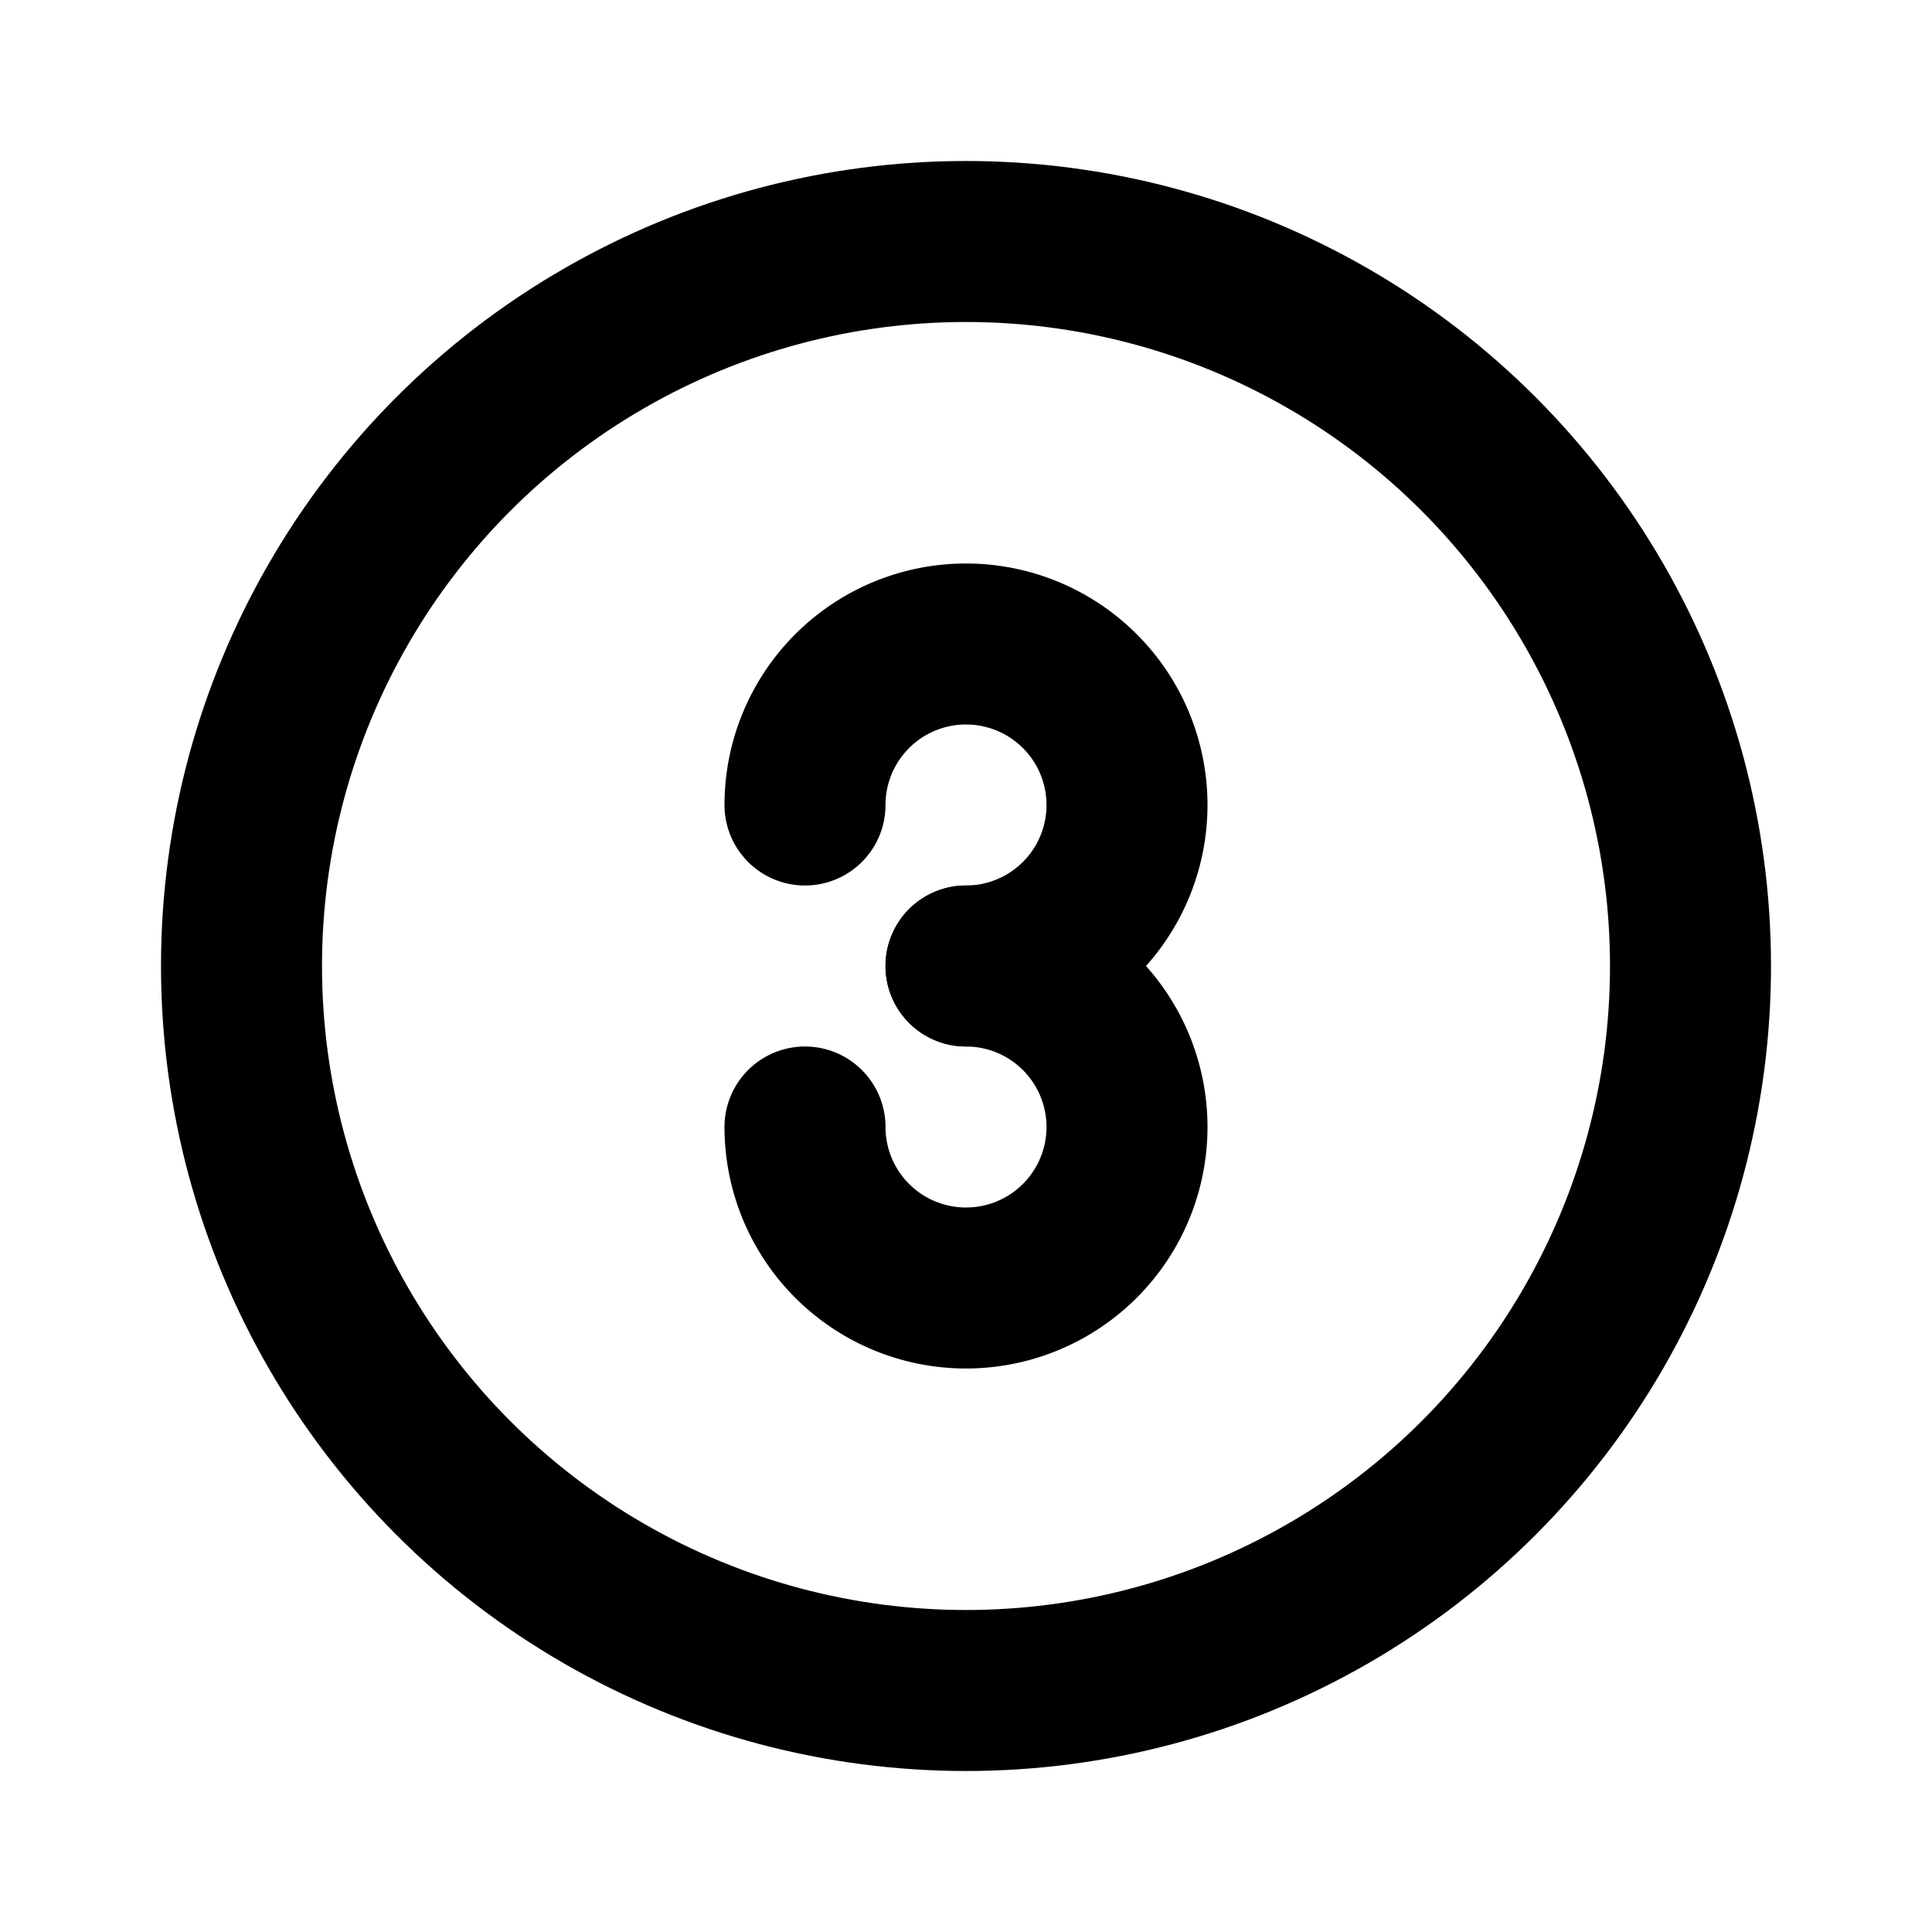
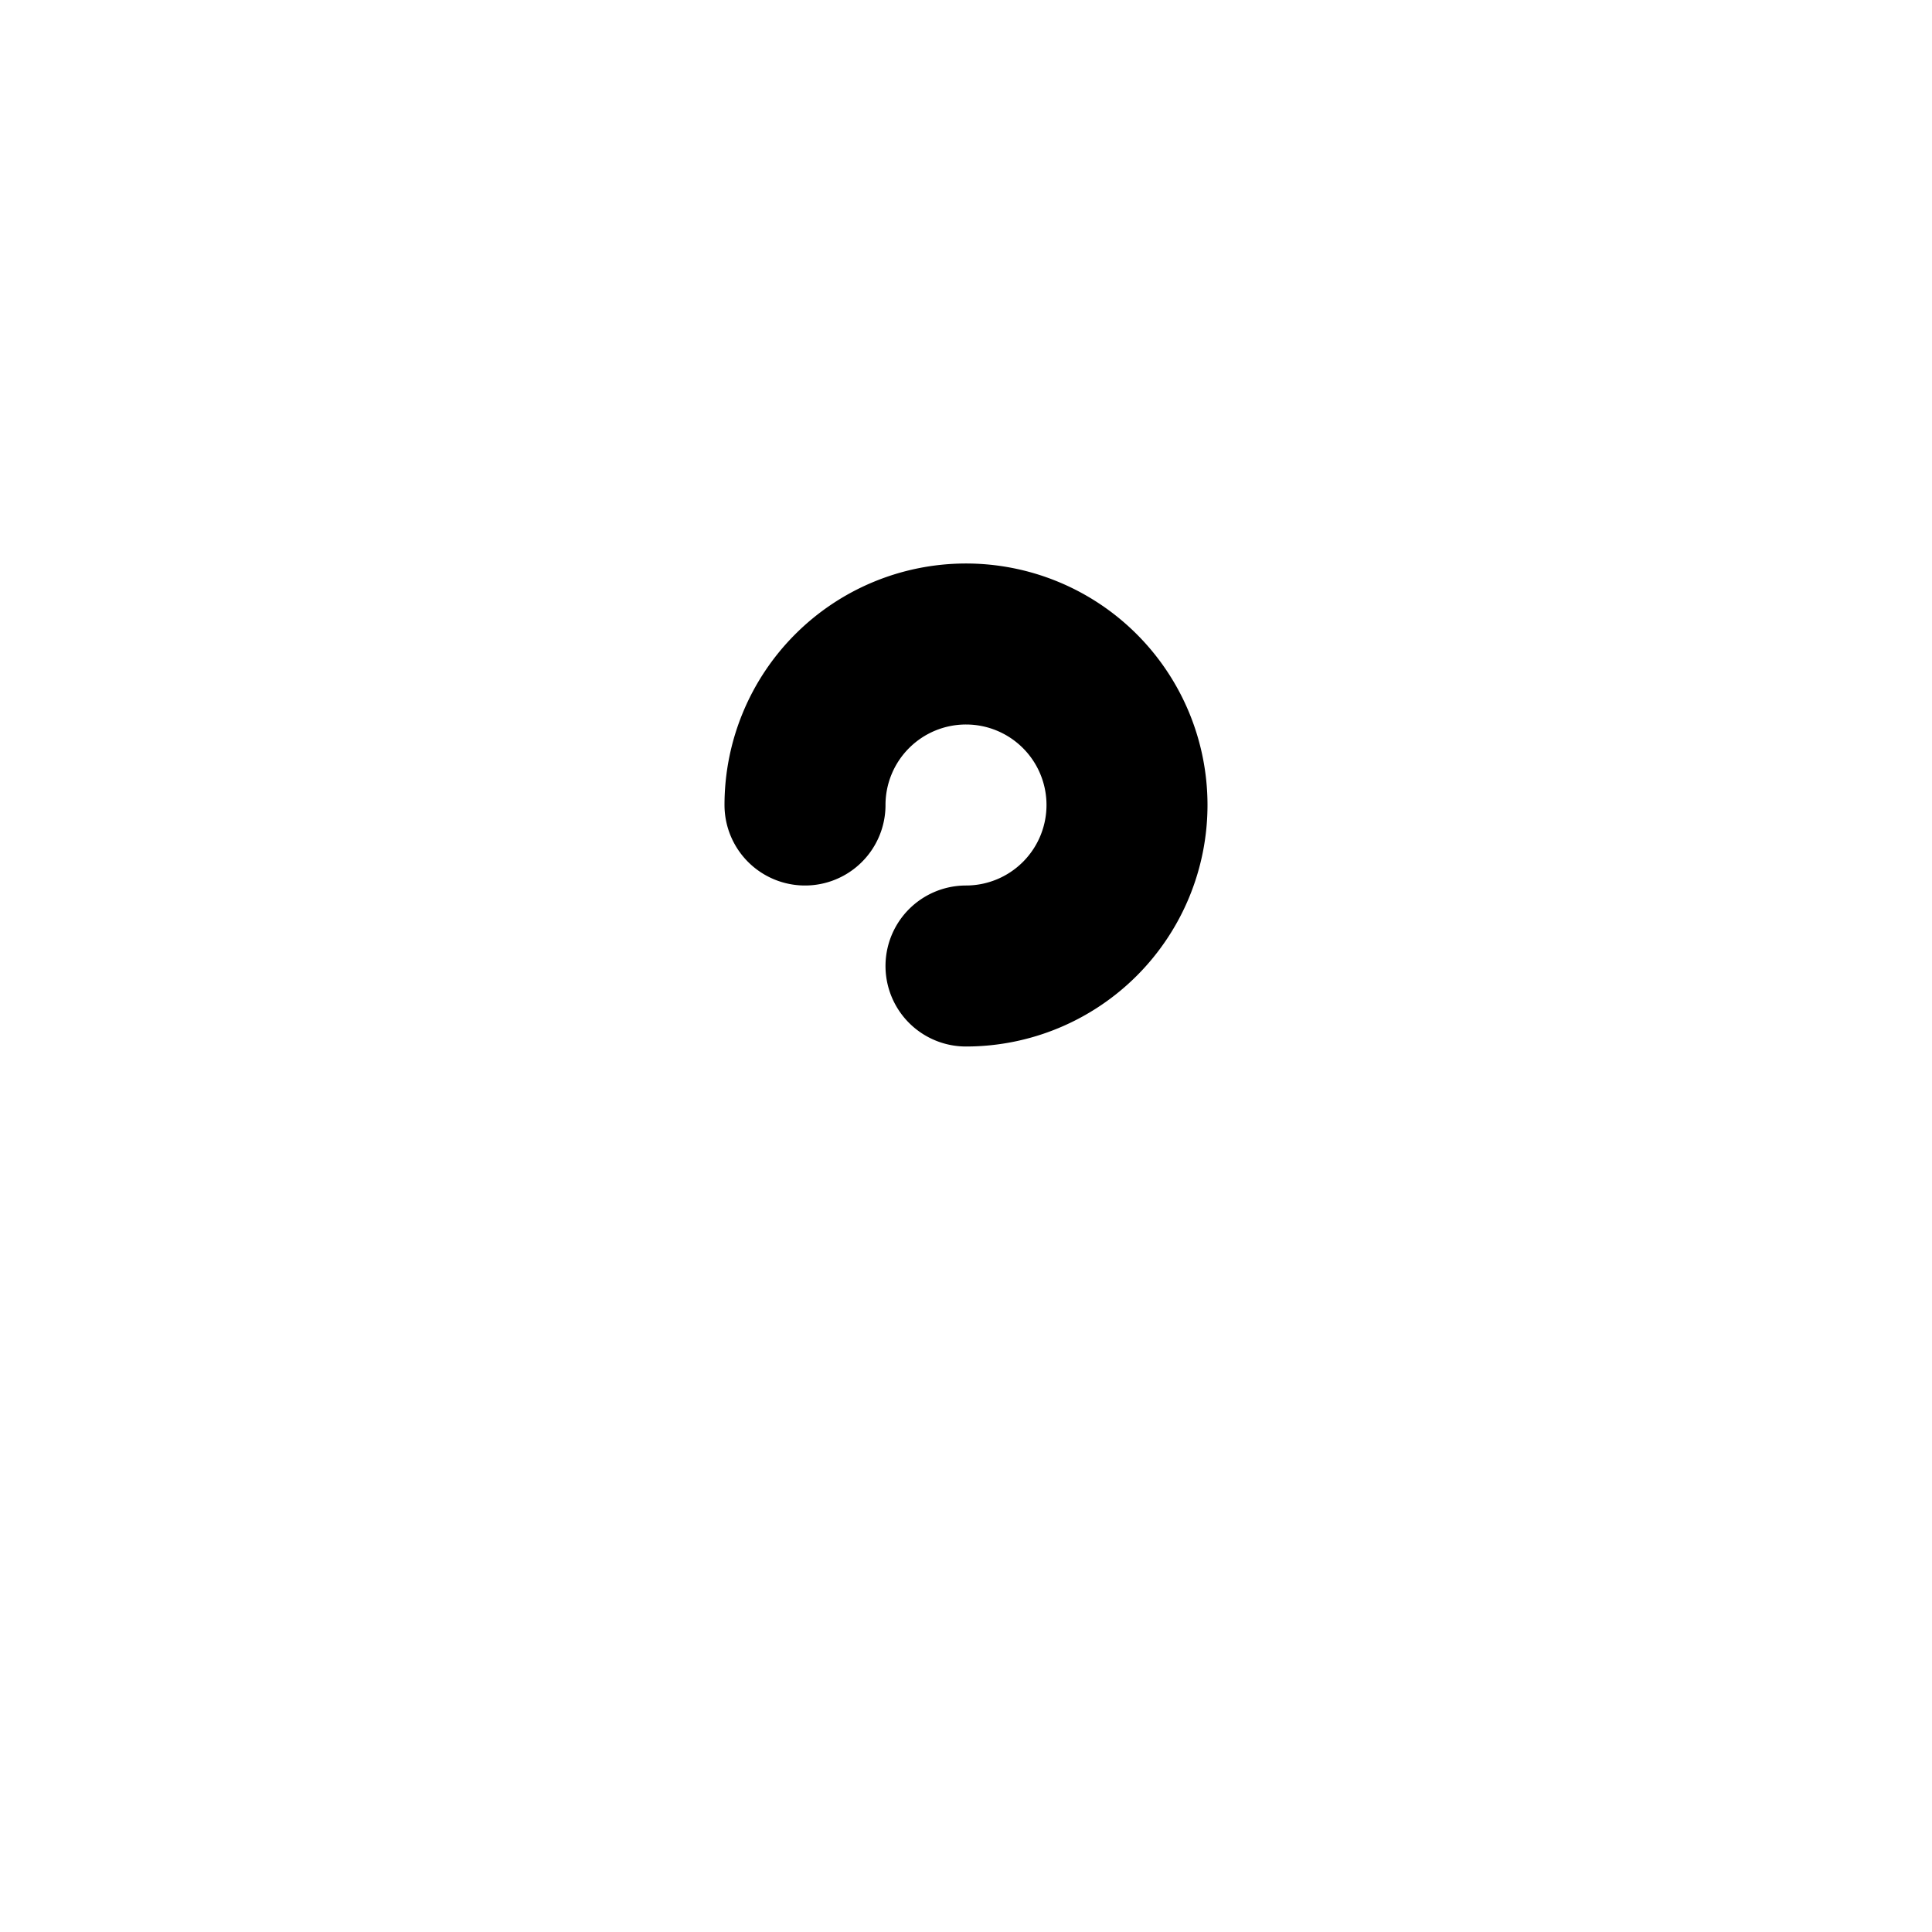
<svg xmlns="http://www.w3.org/2000/svg" class="icon icon-tabler icon-tabler-circle-3" width="24" height="24" viewBox="0 0 24 24" stroke-width="2" stroke="currentColor" fill="none" stroke-linecap="round" stroke-linejoin="round">
  <desc>Download more icon variants from https://tabler-icons.io/i/circle-3</desc>
-   <path stroke="none" d="M0 0h24v24H0z" fill="none" />
  <path d="M12 12a2 2 0 1 0 -2 -2" />
-   <path d="M10 14a2 2 0 1 0 2 -2" />
-   <circle cx="12" cy="12" r="9" />
</svg>